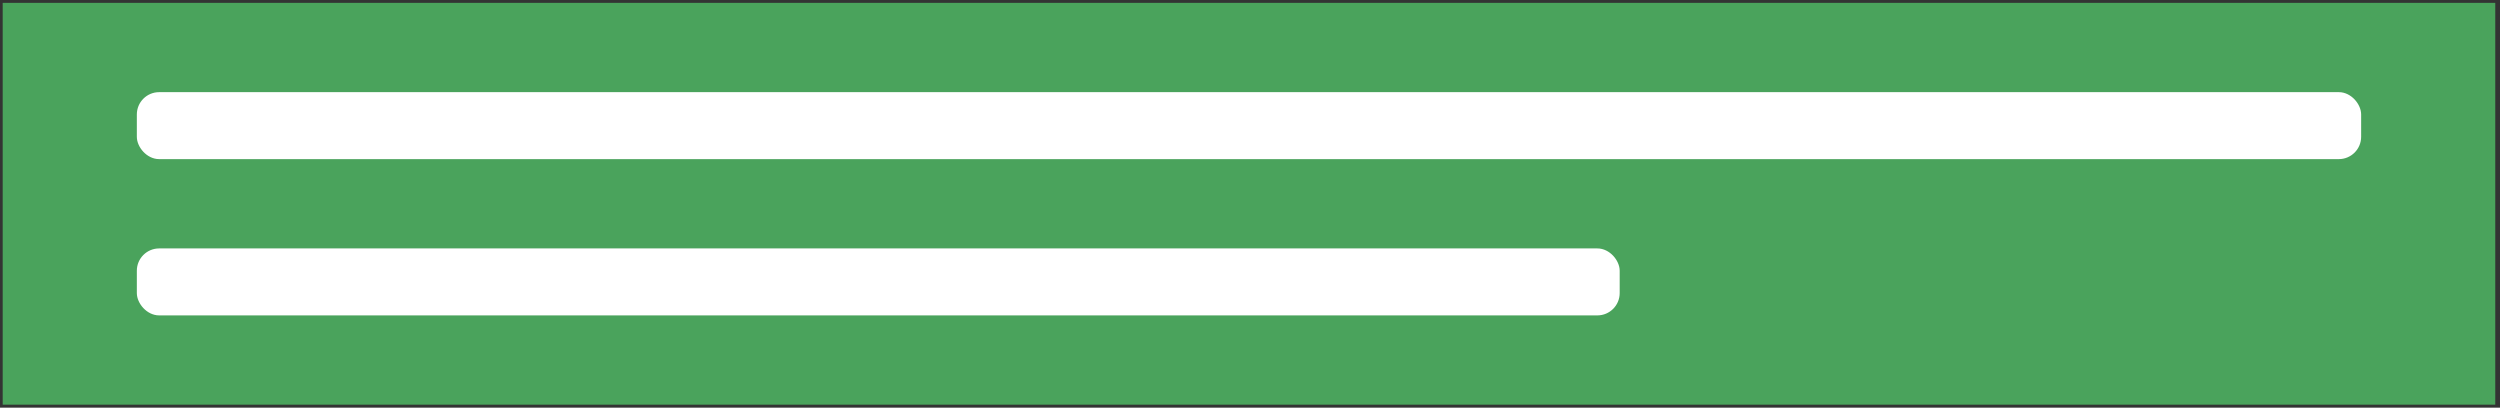
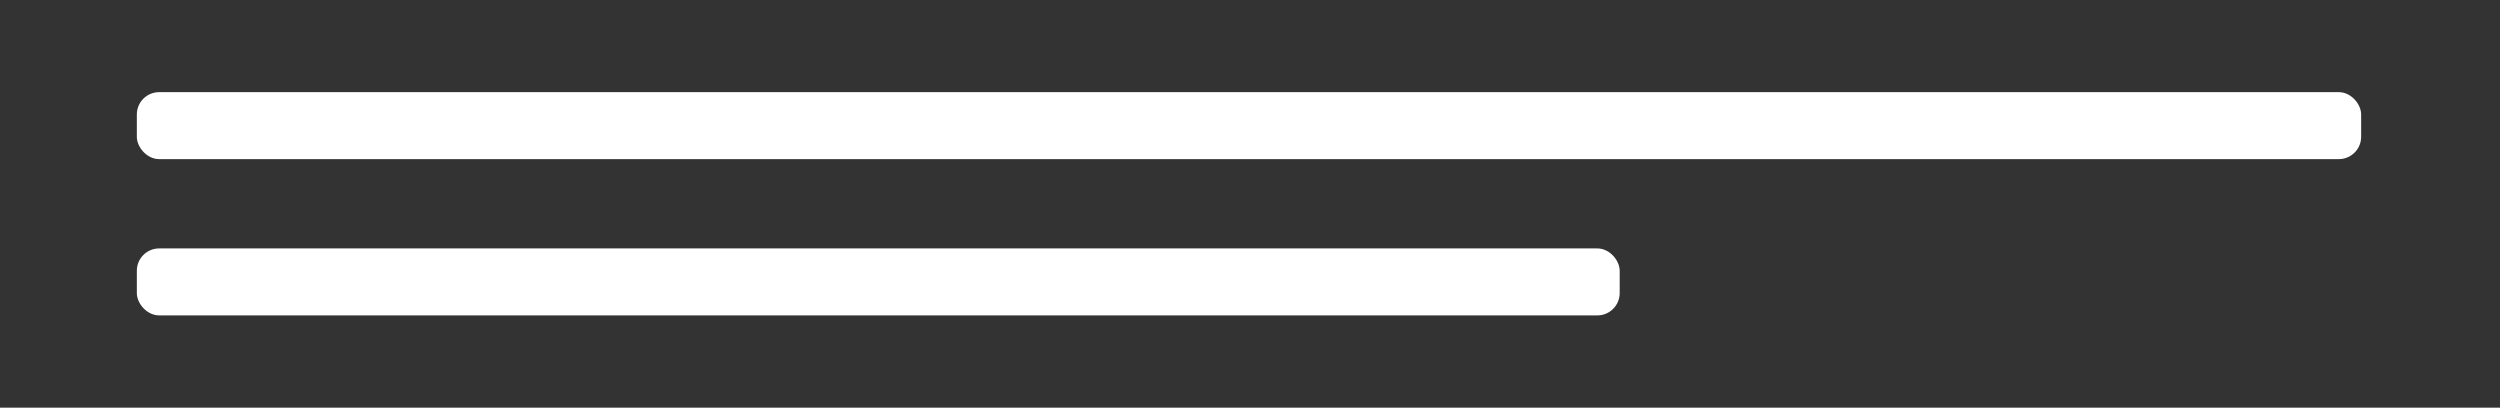
<svg xmlns="http://www.w3.org/2000/svg" width="417" height="68" viewBox="0 0 417 68" fill="none">
  <rect x="0" y="0" width="417" height="68" fill="#333333" stroke="none" />
-   <rect width="415.76" height="67.023" transform="translate(0.451 0.477)" fill="#4AA35C" />
  <rect x="23.29" y="15.836" width="370.084" height="10.24" rx="3.258" fill="white" stroke="white" stroke-width="0.931" />
  <rect x="23.29" y="41.903" width="246.408" height="10.24" rx="3.258" fill="white" stroke="white" stroke-width="0.931" />
</svg>